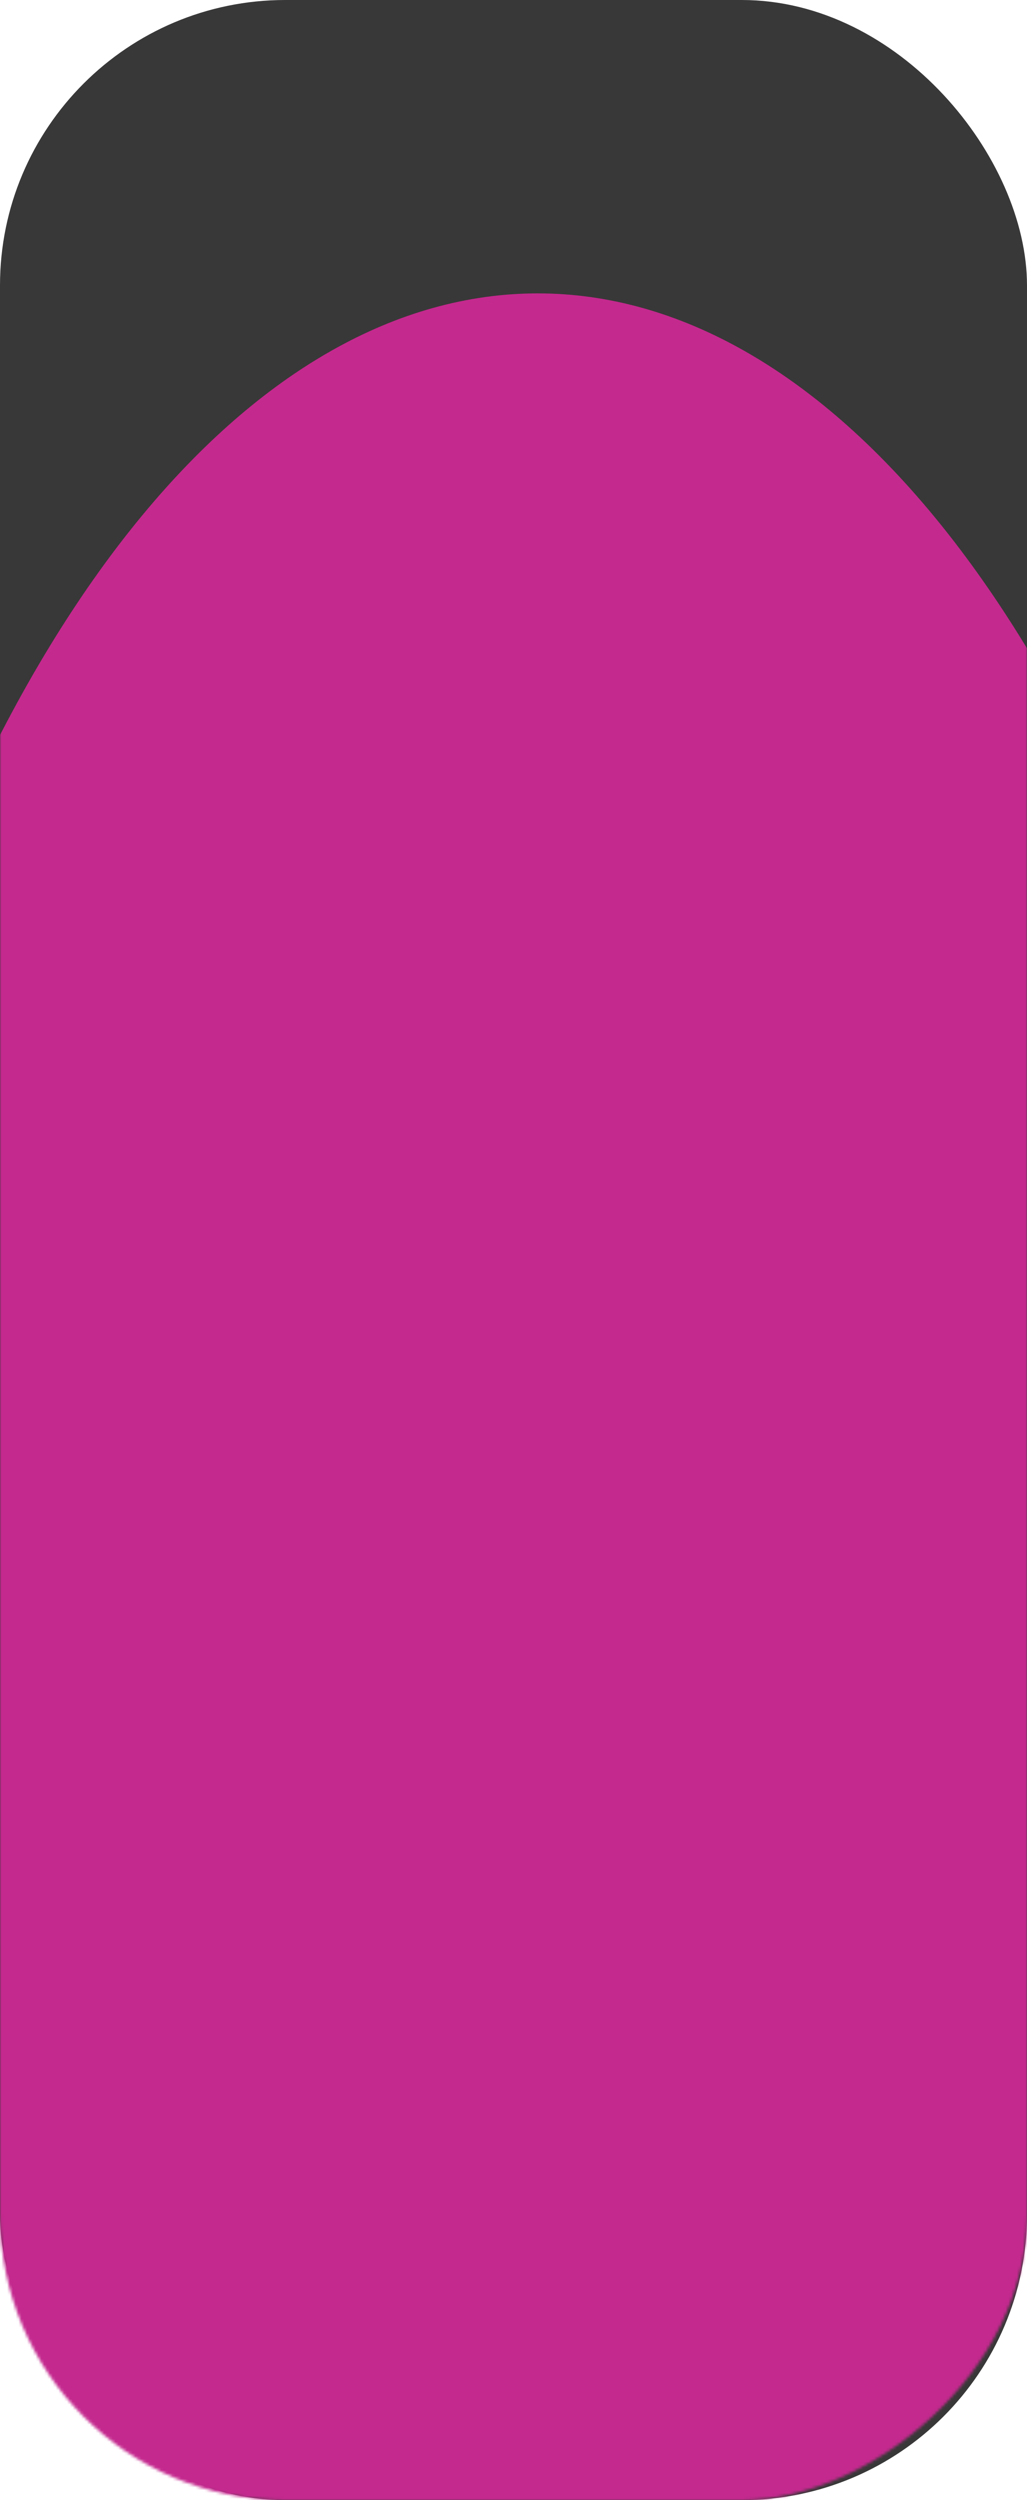
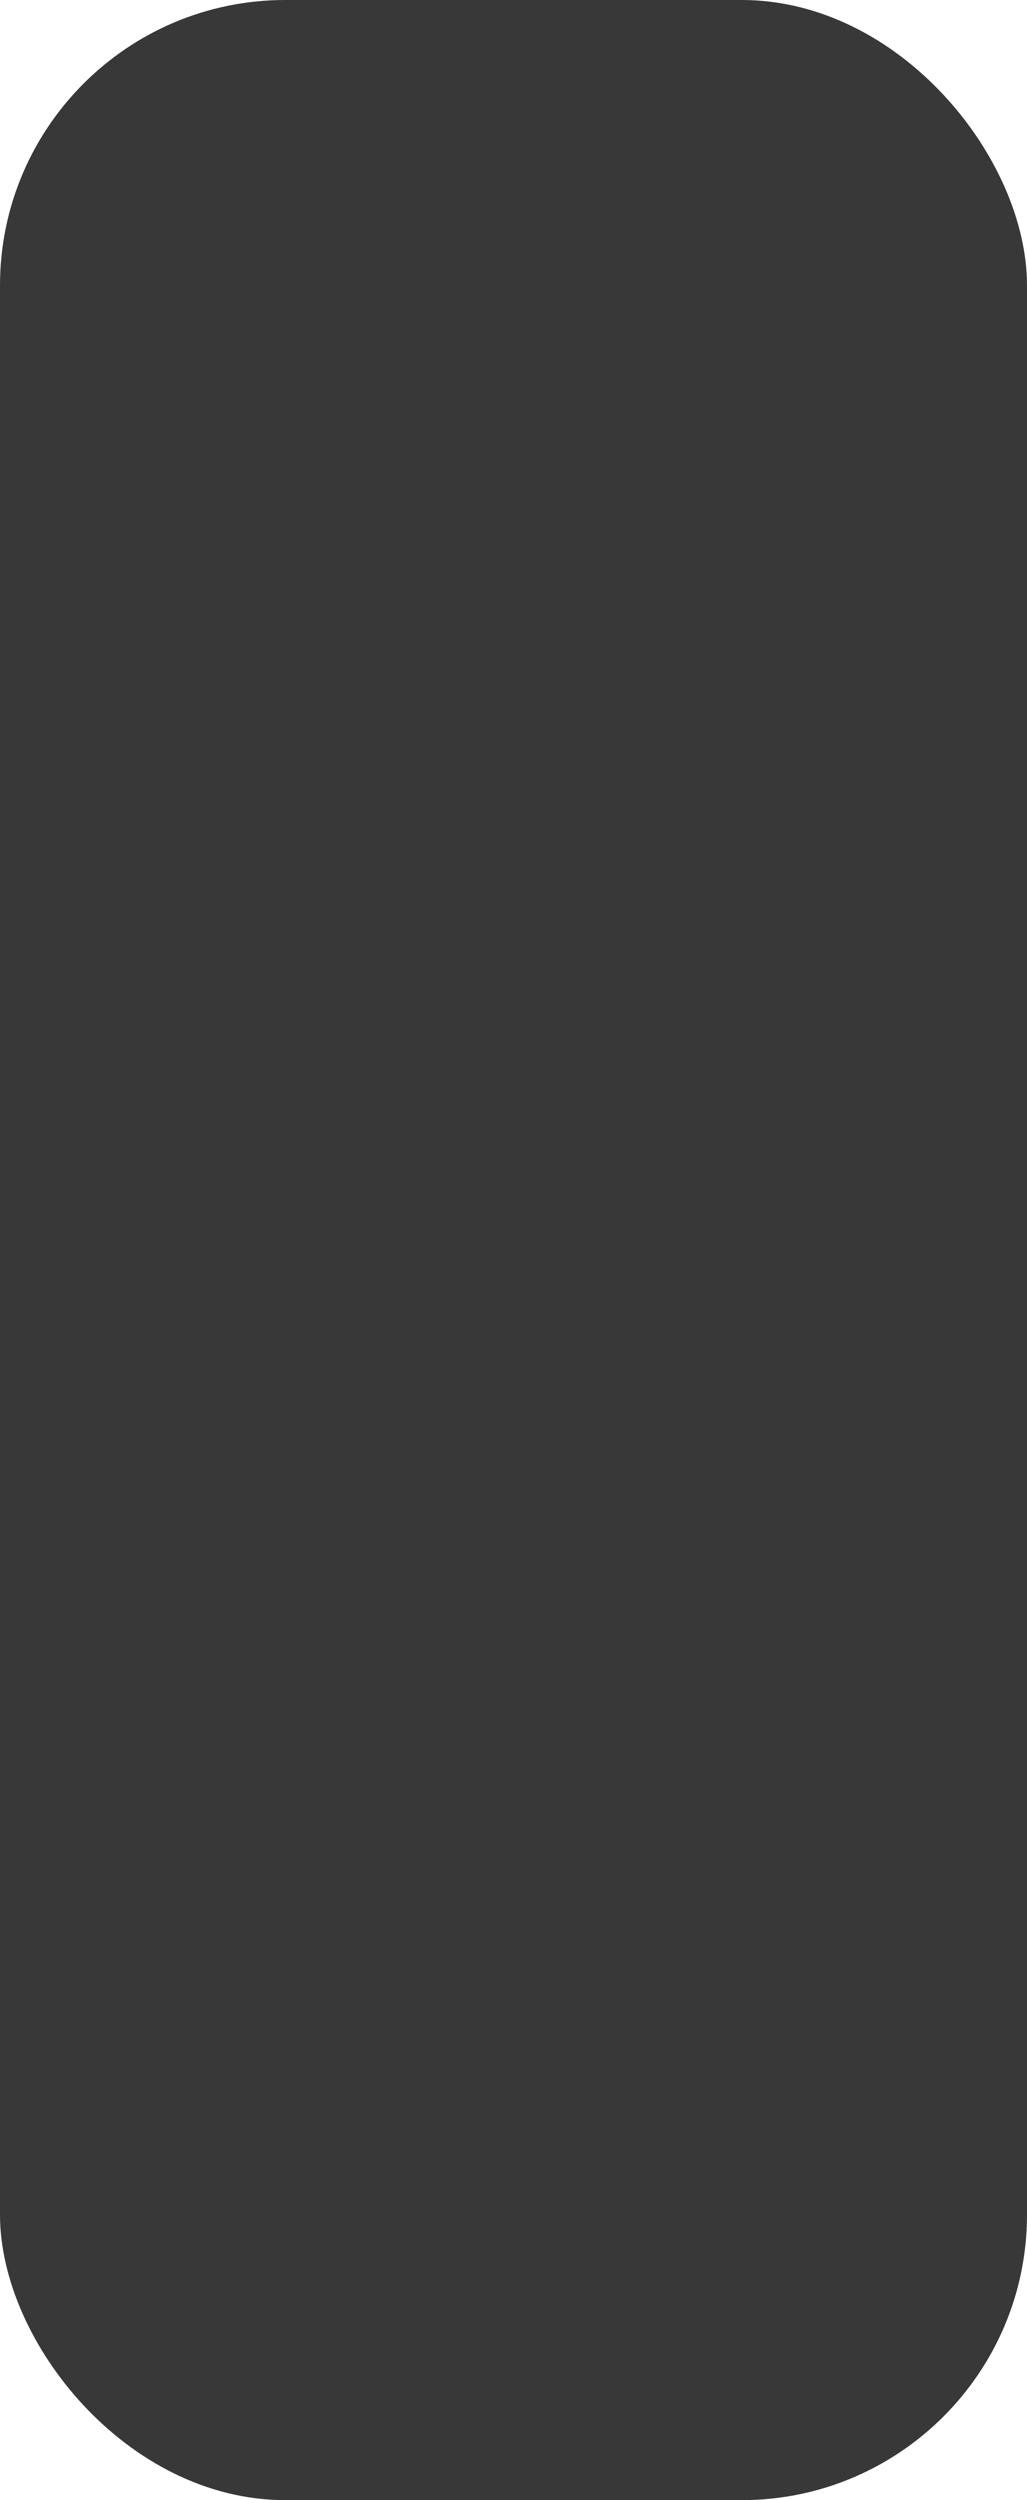
<svg xmlns="http://www.w3.org/2000/svg" width="360" height="876" viewBox="0 0 360 876" fill="none">
  <rect width="360" height="876" rx="100" fill="#383838" />
  <mask id="mask0_600_114" style="mask-type:alpha" maskUnits="userSpaceOnUse" x="0" y="0" width="360" height="876">
-     <rect x="360" width="876" height="360" rx="100" transform="rotate(90 360 0)" fill="#C2A5D3" />
-   </mask>
+     </mask>
  <g mask="url(#mask0_600_114)">
    <g filter="url(#filter0_f_600_114)">
      <ellipse cx="188.5" cy="684.375" rx="581.579" ry="277.5" transform="rotate(90 188.5 684.375)" fill="#C4298E" />
    </g>
  </g>
  <defs>
    <filter id="filter0_f_600_114" x="-489" y="-297.204" width="1355" height="1963.16" filterUnits="userSpaceOnUse" color-interpolation-filters="sRGB">
      <feFlood flood-opacity="0" result="BackgroundImageFix" />
      <feBlend mode="normal" in="SourceGraphic" in2="BackgroundImageFix" result="shape" />
      <feGaussianBlur stdDeviation="200" result="effect1_foregroundBlur_600_114" />
    </filter>
  </defs>
</svg>